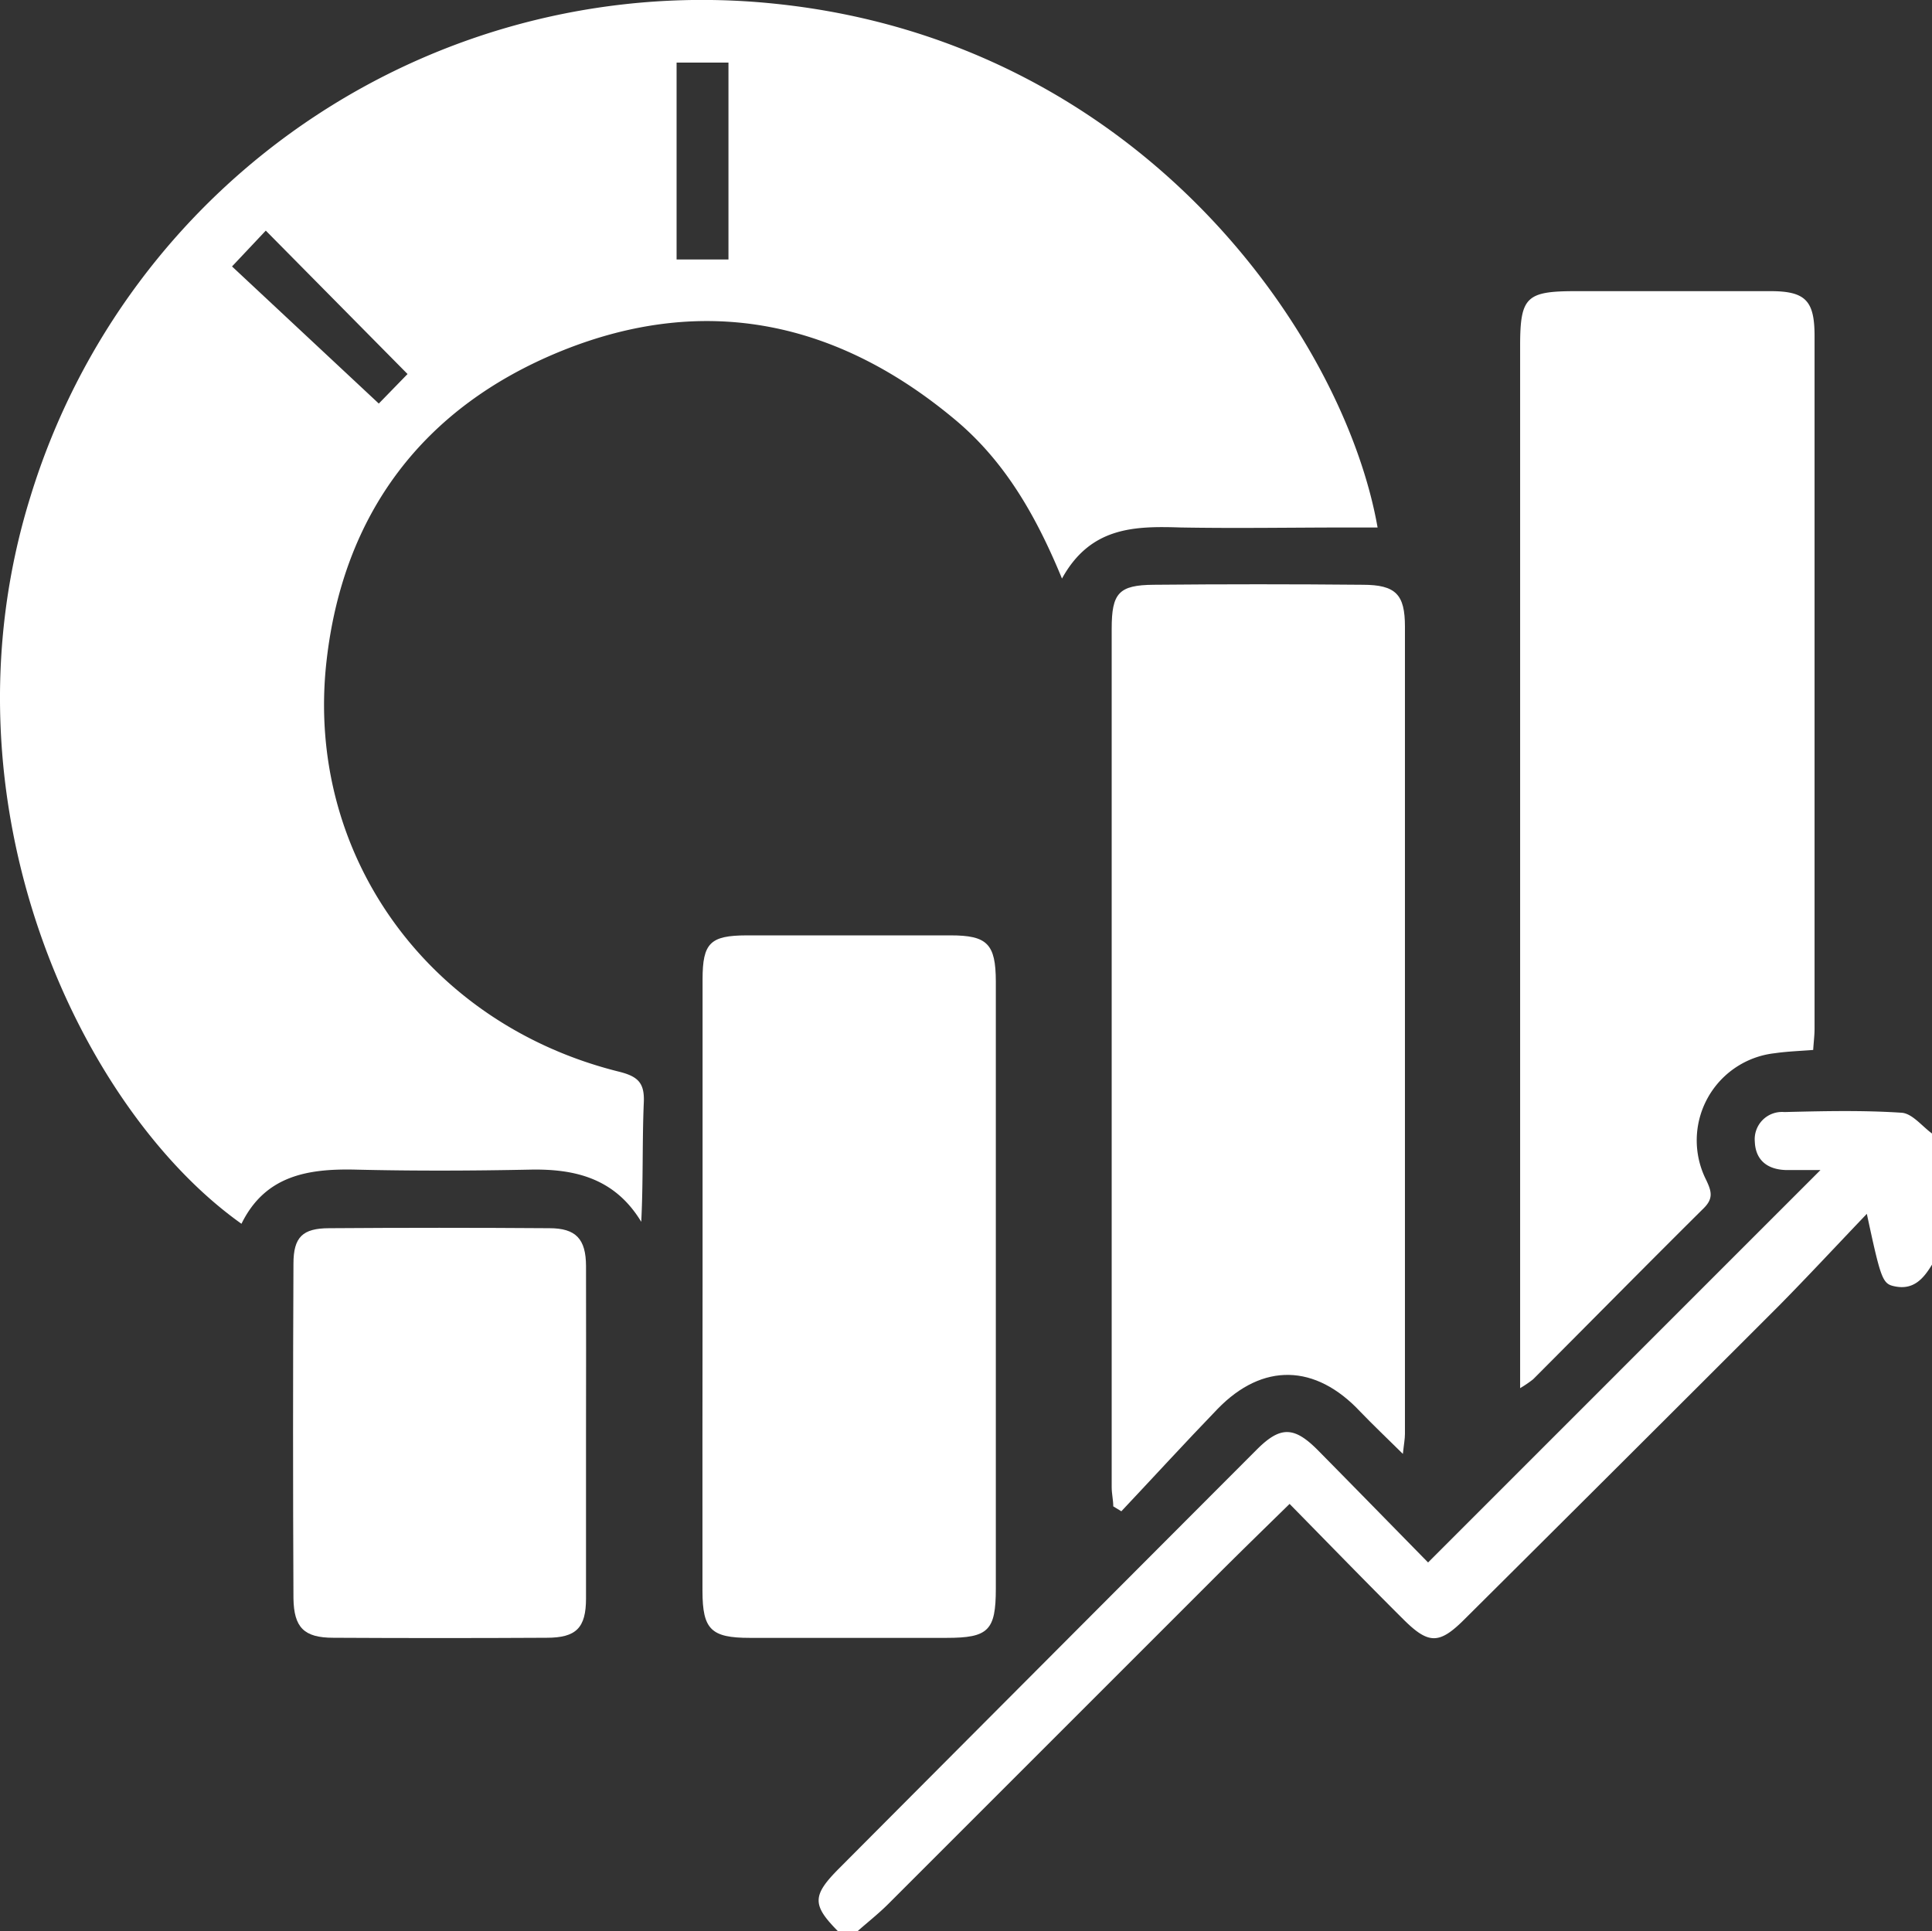
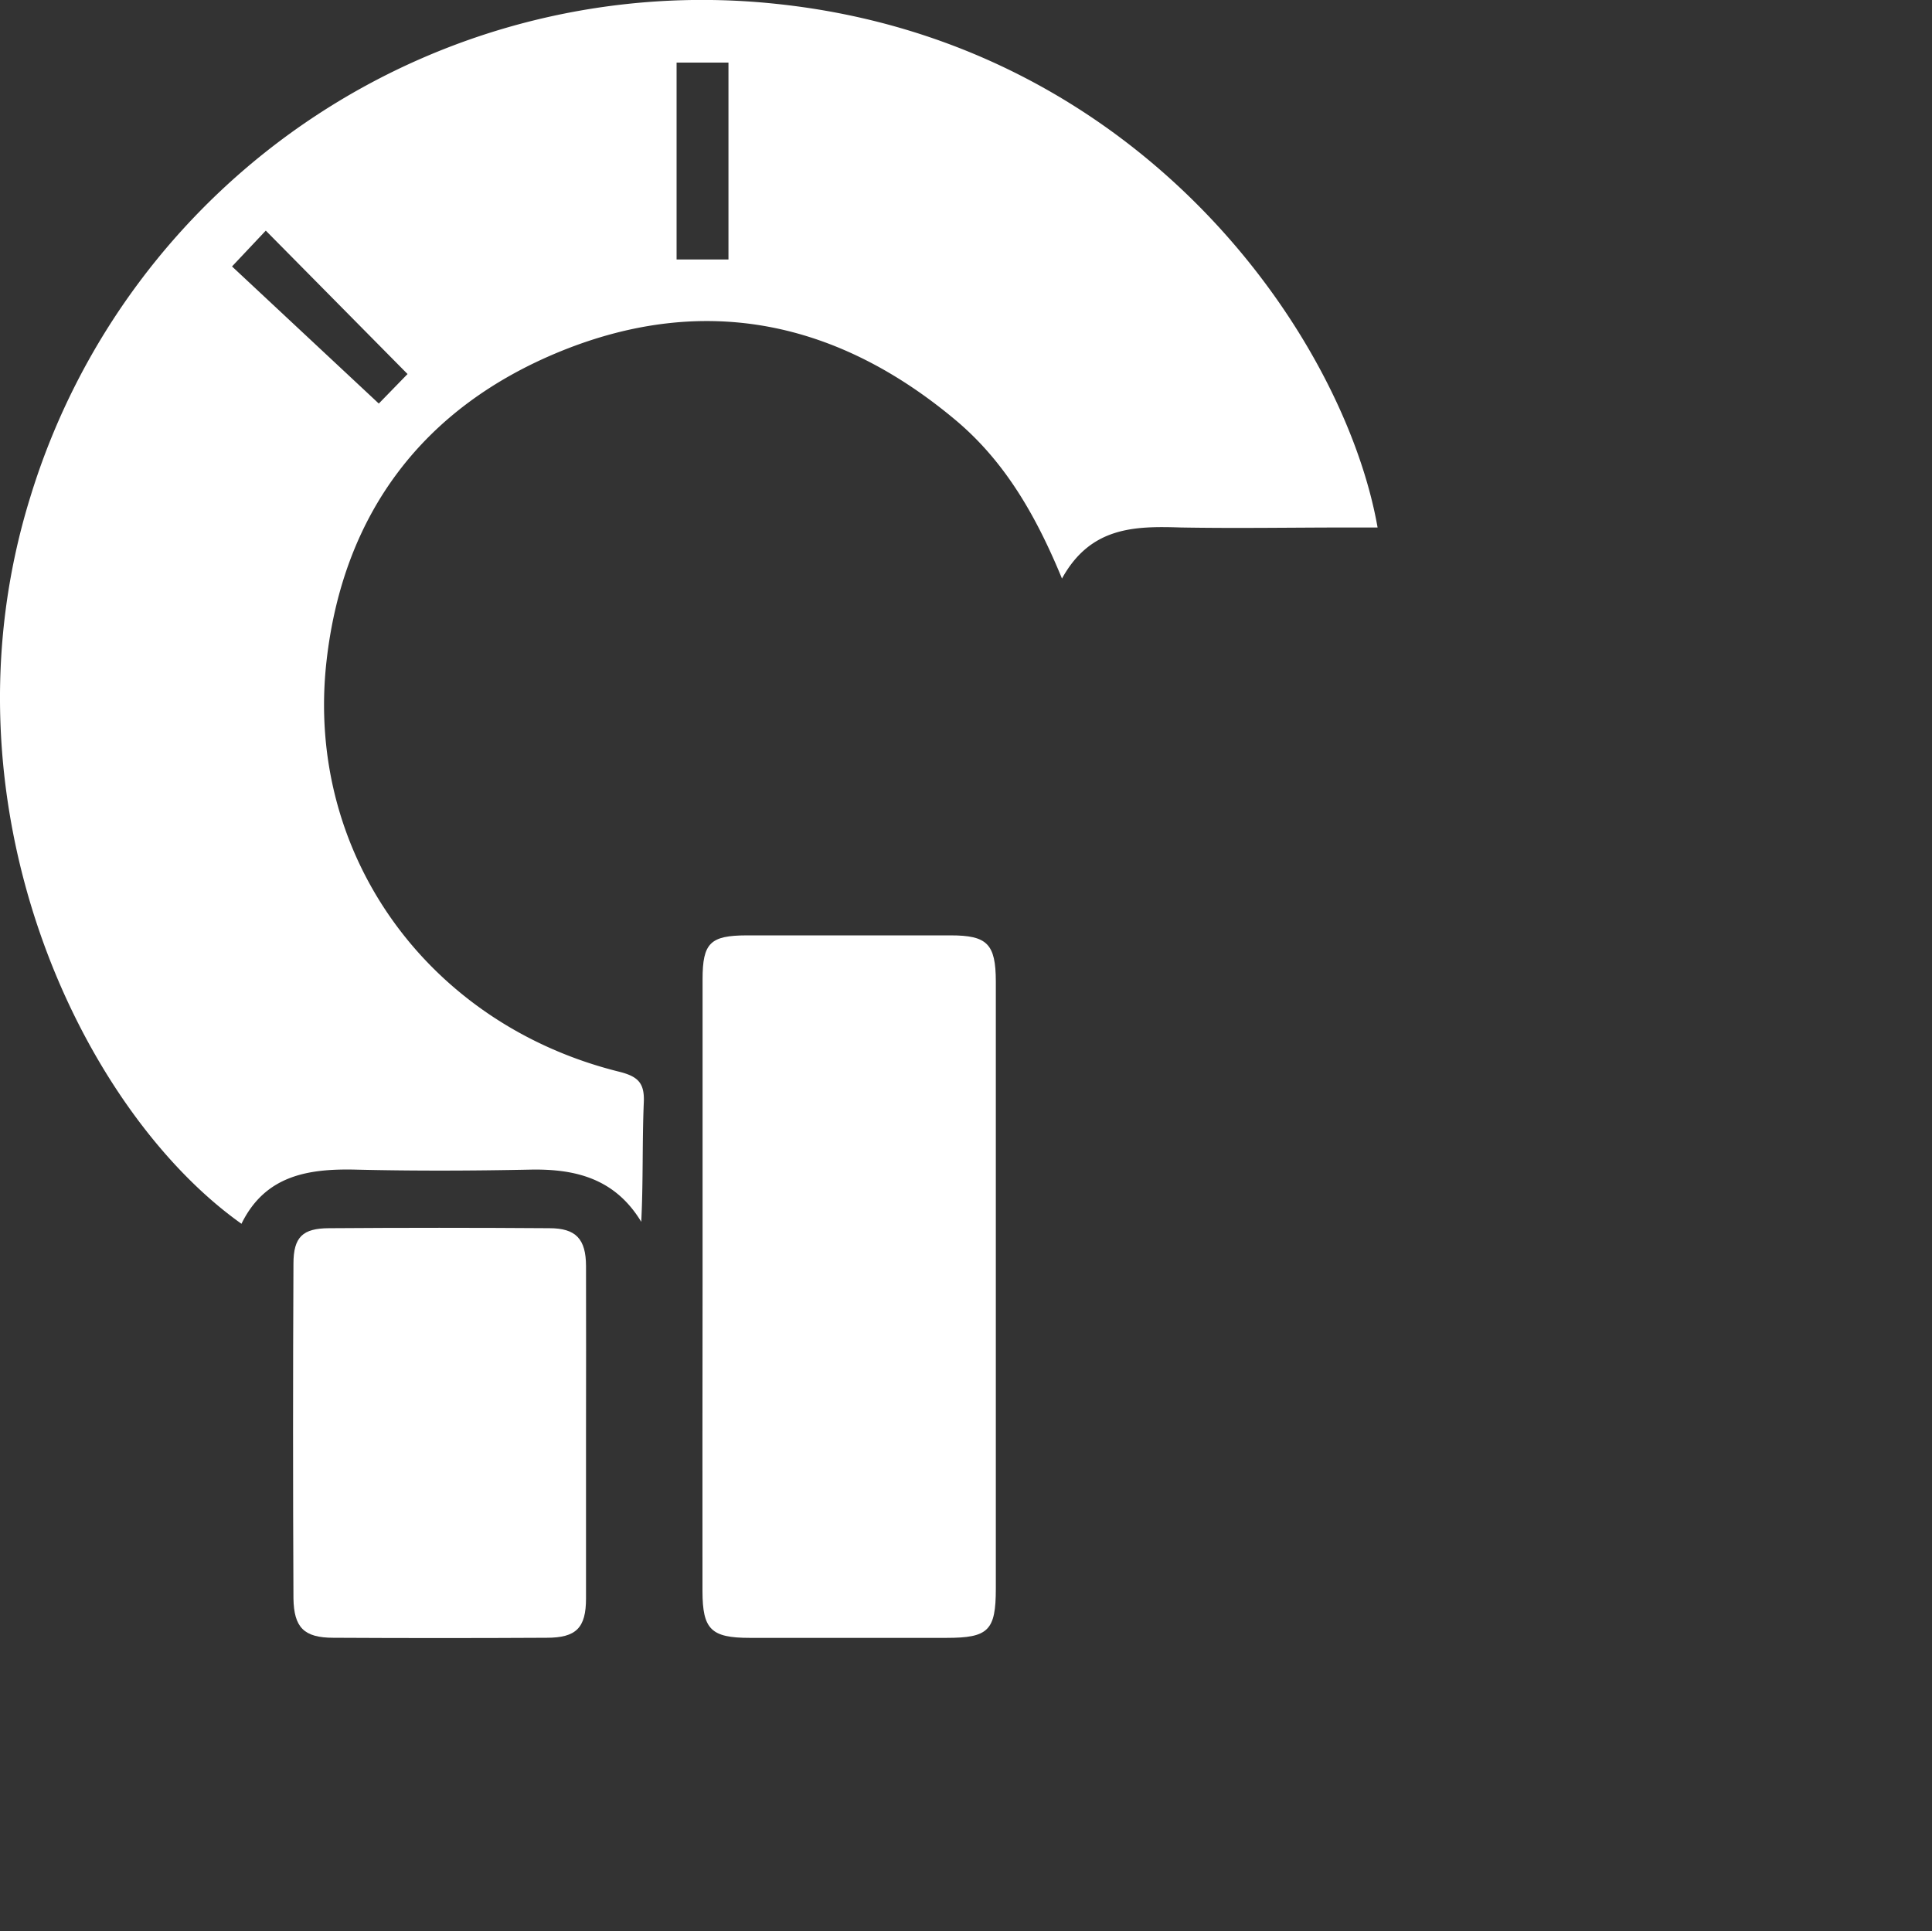
<svg xmlns="http://www.w3.org/2000/svg" viewBox="0 0 196.26 196.2">
  <rect x="0" y="0" width="196.26" height="196.2" fill="#333333" stroke="none" />
  <defs>
    <style>
            .cls-1{fill:#fff;}
        </style>
  </defs>
  <g id="Camada_2">
    <g id="Camada_1-2">
-       <path class="cls-1" d="M196.26,128.48c-.86,1.42-1.87,2.6-3.77,2.21-1.26-.25-1.41-.66-2.85-7.37-3.16,3.31-6,6.37-8.91,9.32q-16,16-32,31.91c-2.52,2.51-3.61,2.51-6.14,0-3.82-3.8-7.57-7.67-11.59-11.76-2.44,2.39-4.69,4.58-6.91,6.79q-16.92,16.92-33.84,33.84c-1,1-2.11,1.87-3.16,2.8H85.14c-2.66-2.69-2.66-3.64.13-6.43q21.18-21.27,42.39-42.51c2.4-2.41,3.8-2.38,6.22.06,3.78,3.83,7.54,7.68,11.19,11.4l39.86-39.87c-1.24,0-2.38,0-3.53,0-1.86-.06-3.07-1-3.14-2.89a2.77,2.77,0,0,1,3-3c4-.1,8-.19,11.91.07,1.09.07,2.09,1.39,3.12,2.13Z" />
      <path class="cls-1" d="M107.88,58.78c-2.71-6.58-5.87-11.91-10.69-16C85.2,32.67,71.67,29.72,57,35.67c-14,5.69-22.17,16.5-23.84,31.58C31,86.78,43.48,104.06,62.89,108.88c1.9.48,2.6,1.12,2.51,3.12-.17,4-.05,8-.26,12.13-2.66-4.39-6.67-5.4-11.32-5.3-5.88.12-11.76.14-17.63,0-4.89-.12-9.25.58-11.66,5.5C8.25,112.79-6.63,81.72,3.09,50.46A71.36,71.36,0,0,1,78.83.39c37.18,3.88,57.72,33.92,61.11,53.2h-2.83c-5.72,0-11.44.1-17.16,0C115.28,53.44,110.78,53.5,107.88,58.78ZM68.73,6.36v20H74v-20ZM23.57,27.07,38.48,41,41.4,38,27,23.43Z" />
-       <path class="cls-1" d="M184.19,106.67c-1.39.11-2.64.15-3.88.33a8.91,8.91,0,0,0-7,12.86c.53,1.12.79,1.87-.24,2.89-5.81,5.76-11.55,11.59-17.33,17.38a11.62,11.62,0,0,1-1.32.9V35.16c0-5,.62-5.58,5.66-5.58,6.6,0,13.19,0,19.78,0,3.59,0,4.47,1,4.47,4.58q0,35.16,0,70.32C184.33,105.18,184.24,105.87,184.19,106.67Z" />
-       <path class="cls-1" d="M142.51,147.71c-1.65-1.63-3-2.91-4.33-4.29-4.55-4.87-9.92-5-14.5-.27-3.3,3.42-6.51,6.93-9.77,10.39l-.82-.5c0-.64-.16-1.29-.16-1.93q0-43.62,0-87.24c0-3.62.72-4.43,4.27-4.46q10.62-.1,21.22,0c3.39,0,4.3,1,4.3,4.26q0,41,0,82C142.72,146.2,142.61,146.74,142.51,147.71Z" />
      <path class="cls-1" d="M71.37,130.49q0-15.48,0-31c0-3.69.78-4.45,4.48-4.46q10.37,0,20.72,0c3.71,0,4.58.86,4.59,4.67q0,18.58,0,37.17,0,12.27,0,24.53c0,4.26-.76,5-5,5h-20c-3.93,0-4.79-.86-4.8-4.74Q71.35,146.1,71.37,130.49Z" />
      <path class="cls-1" d="M59.53,145.72c0,5.56,0,11.12,0,16.67,0,3-1,4-4,4q-10.83.06-21.67,0c-3,0-4-1.06-4.05-4q-.08-17,0-34c0-2.72.94-3.6,3.62-3.61q11.19-.08,22.38,0c2.7,0,3.71,1.1,3.72,3.84C59.55,134.29,59.53,140,59.53,145.72Z" />
    </g>
  </g>
</svg>